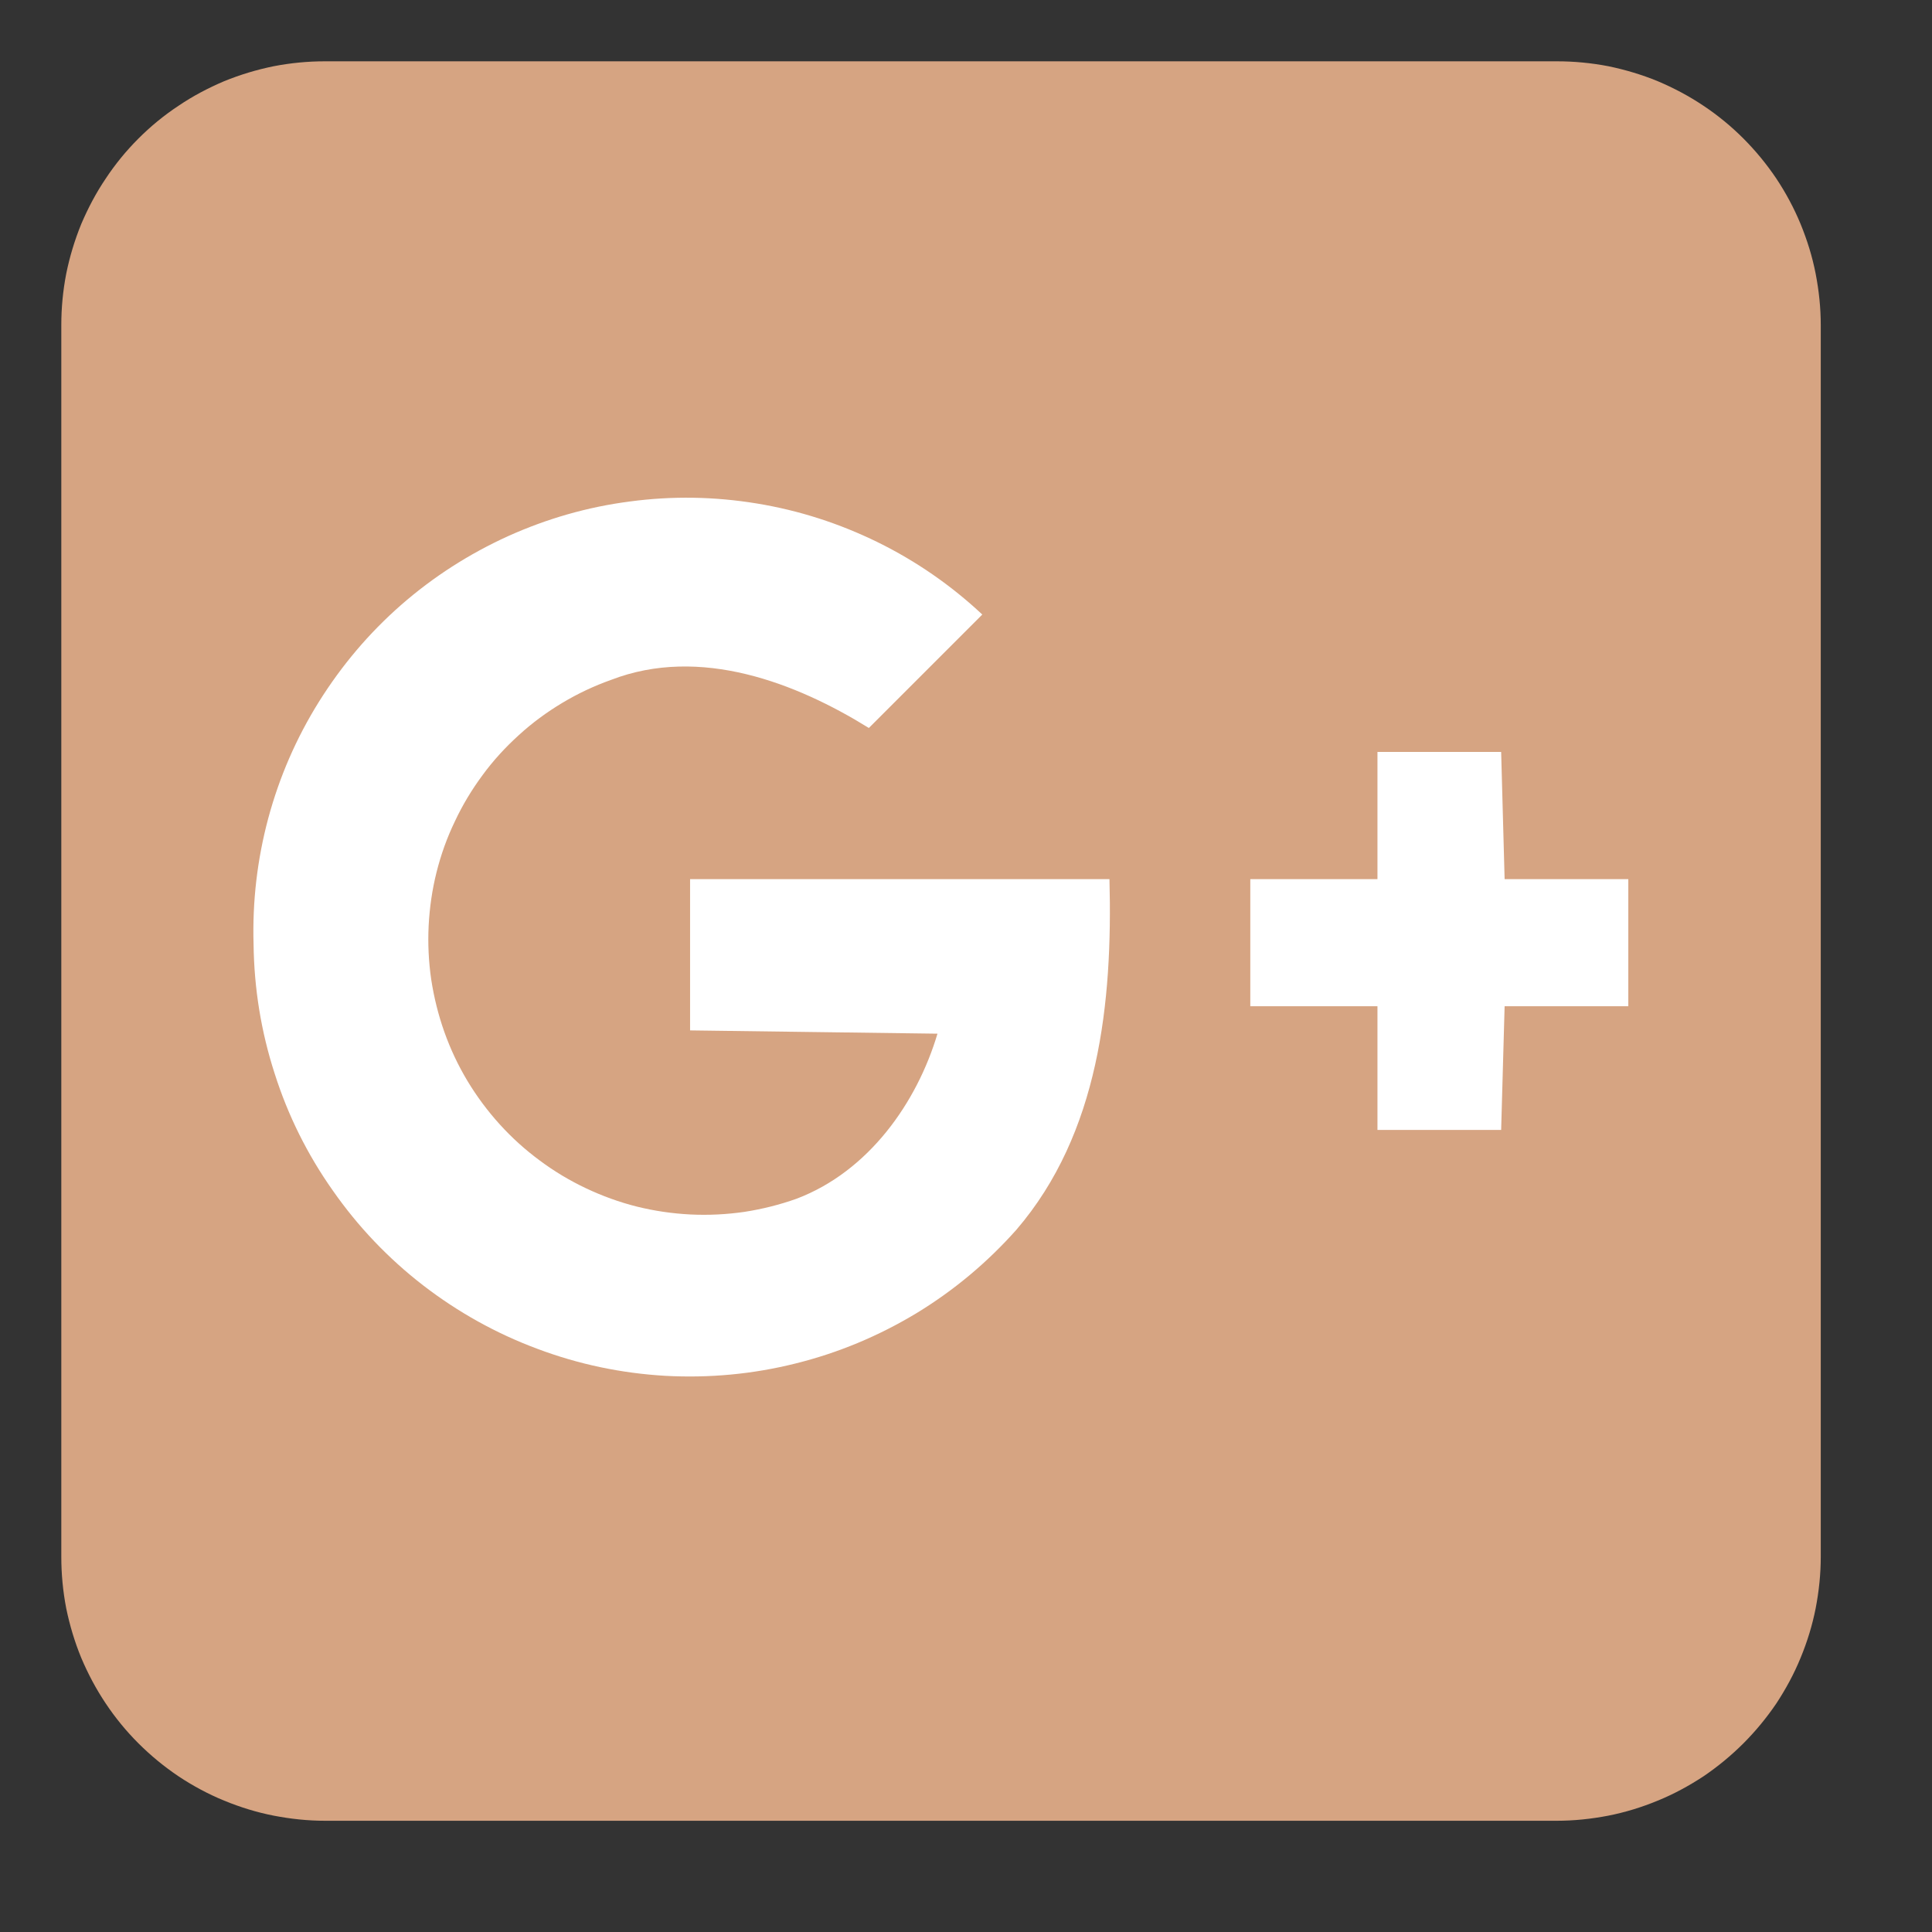
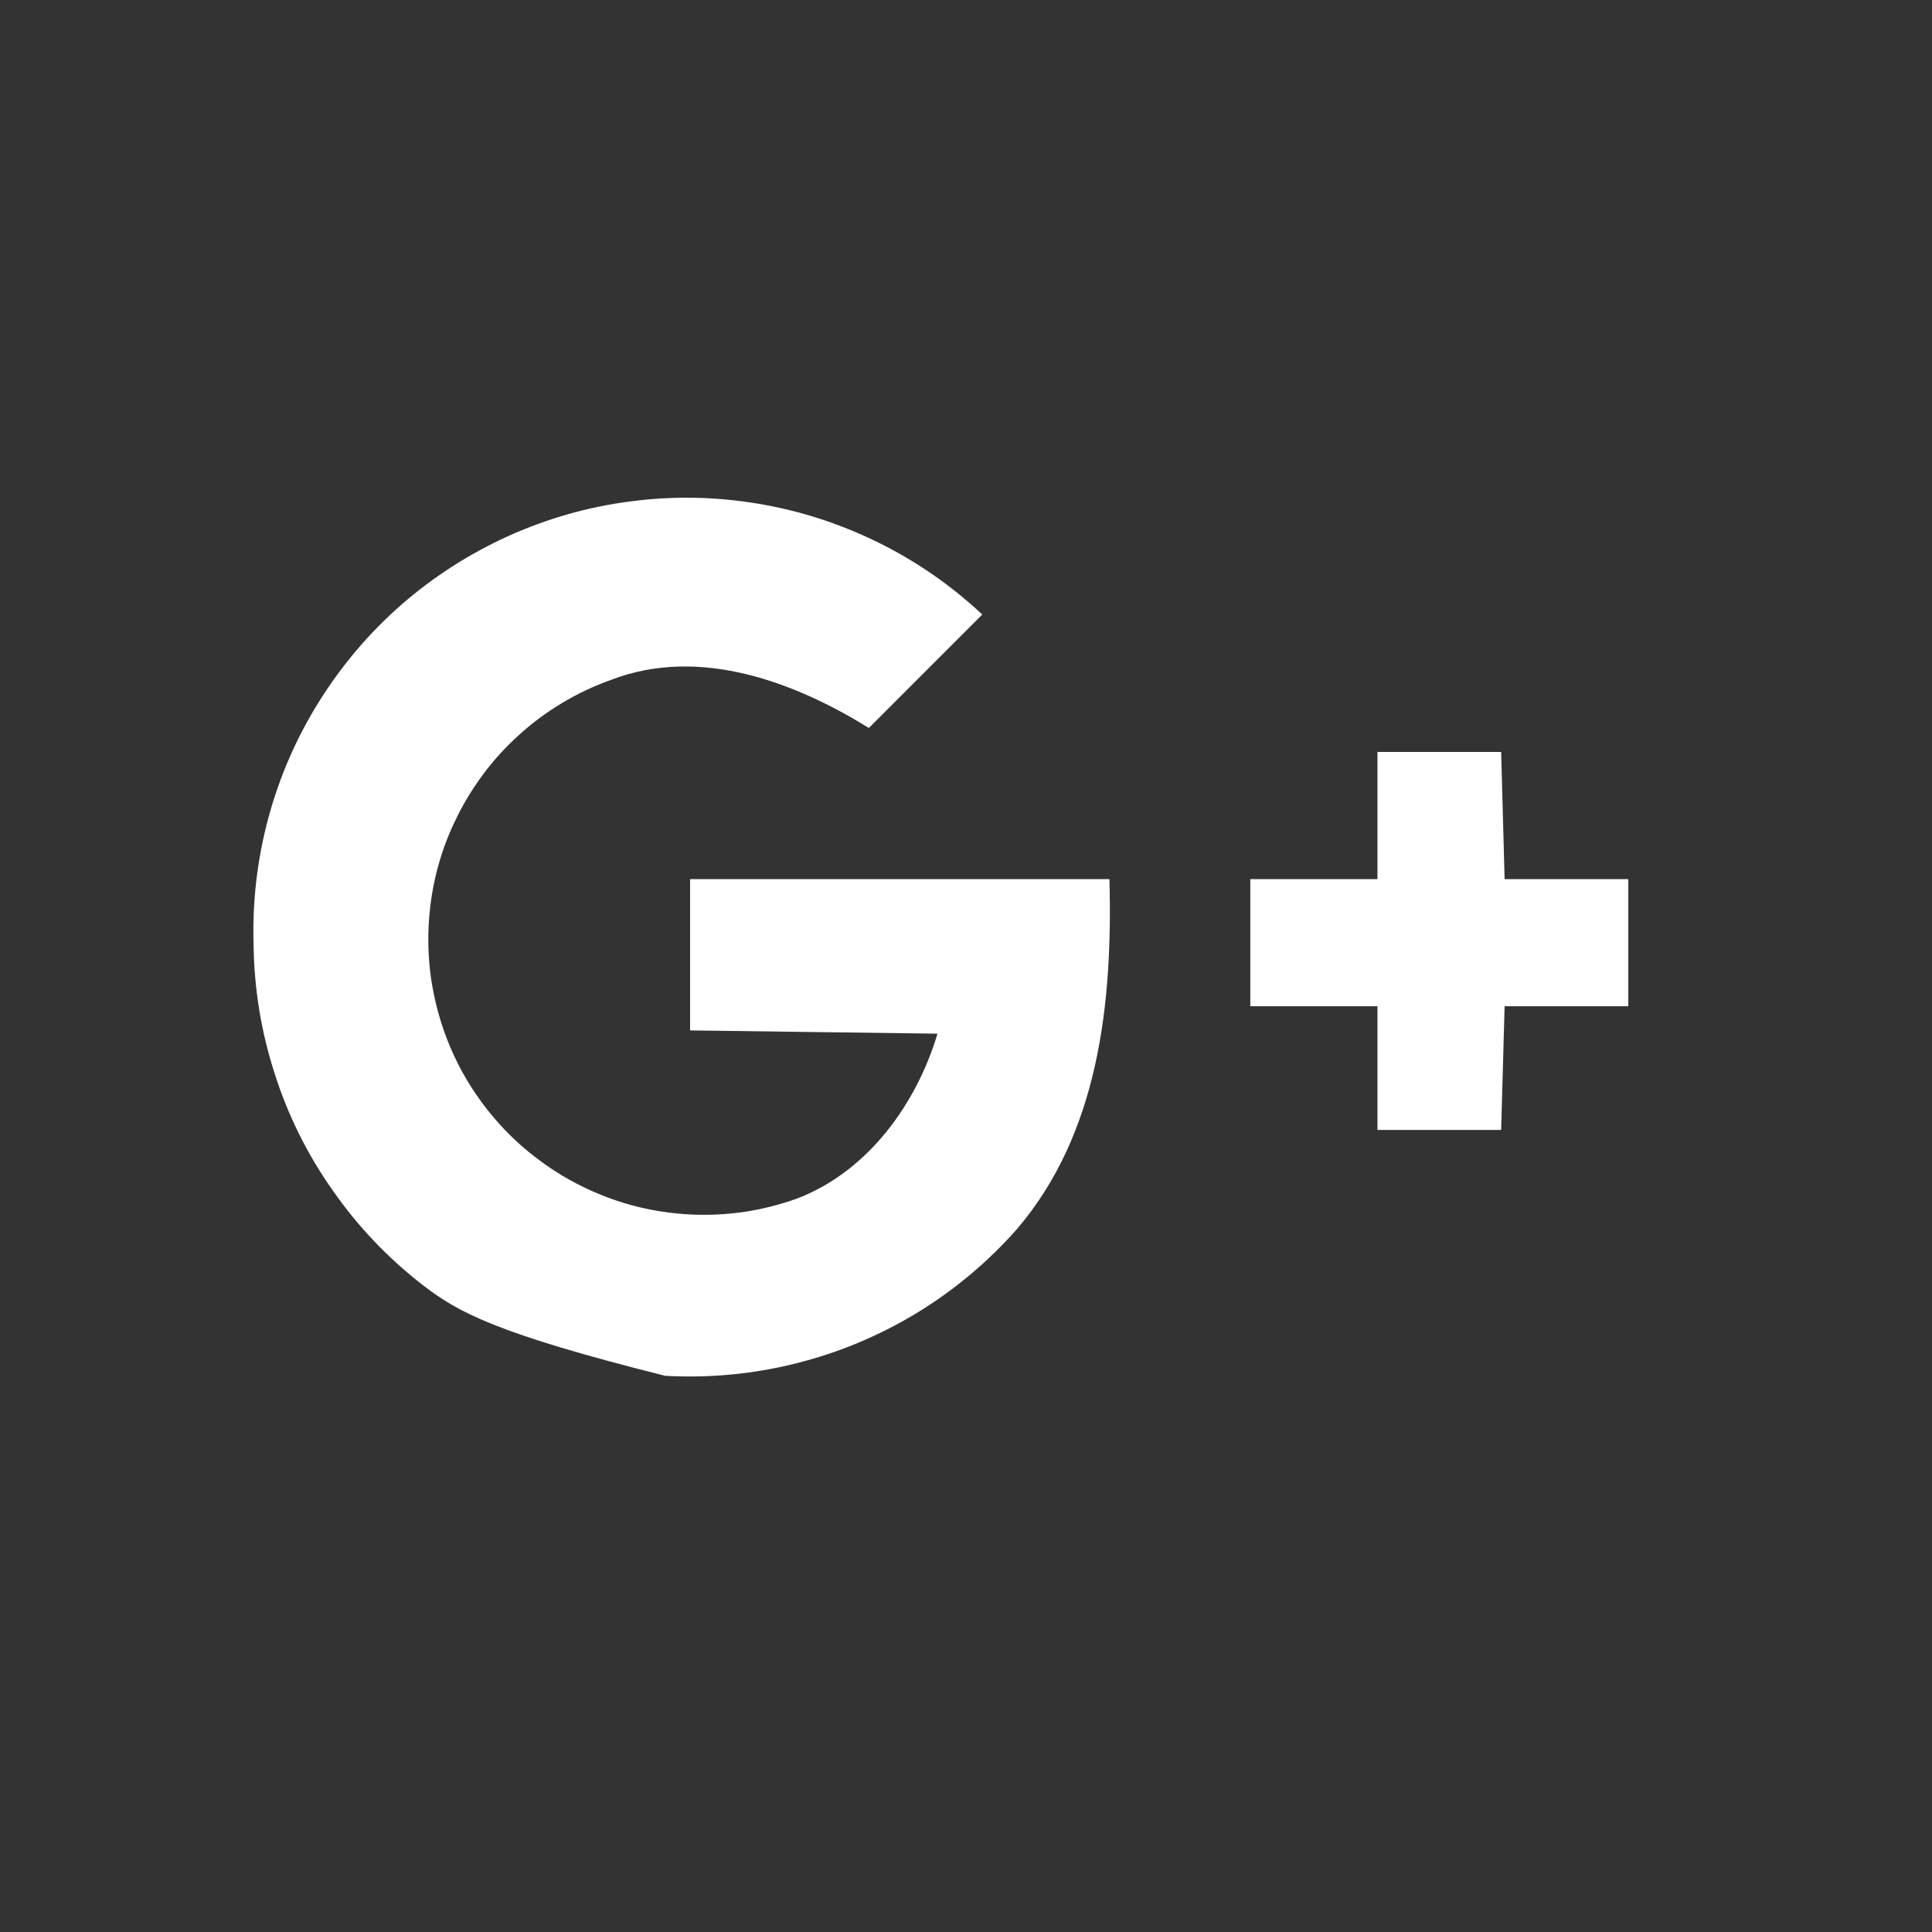
<svg xmlns="http://www.w3.org/2000/svg" width="55" zoomAndPan="magnify" viewBox="0 0 41.25 41.25" height="55" preserveAspectRatio="xMidYMid meet" version="1.0">
  <rect x="0" y="0" width="41.25" height="41.25" fill="#333333" stroke="none" />
  <defs>
    <clipPath id="fa42a56beb">
-       <path d="M 1.309 1.309 L 38.875 1.309 L 38.875 38.875 L 1.309 38.875 Z M 1.309 1.309 " clip-rule="nonzero" />
-     </clipPath>
+       </clipPath>
  </defs>
  <g clip-path="url(#fa42a56beb)">
    <path fill="#d6a482" d="M 6.941 1.309 L 33.238 1.309 C 33.609 1.309 33.977 1.344 34.34 1.414 C 34.699 1.488 35.055 1.594 35.395 1.734 C 35.738 1.879 36.062 2.051 36.371 2.258 C 36.676 2.461 36.961 2.695 37.223 2.957 C 37.484 3.219 37.719 3.504 37.926 3.812 C 38.129 4.117 38.305 4.445 38.445 4.785 C 38.586 5.129 38.695 5.48 38.766 5.844 C 38.836 6.207 38.875 6.57 38.875 6.941 L 38.875 33.238 C 38.875 33.609 38.836 33.977 38.766 34.34 C 38.695 34.699 38.586 35.055 38.445 35.395 C 38.305 35.738 38.129 36.062 37.926 36.371 C 37.719 36.676 37.484 36.961 37.223 37.223 C 36.961 37.484 36.676 37.719 36.371 37.926 C 36.062 38.129 35.738 38.305 35.395 38.445 C 35.055 38.586 34.699 38.695 34.34 38.766 C 33.977 38.836 33.609 38.875 33.238 38.875 L 6.941 38.875 C 6.57 38.875 6.207 38.836 5.844 38.766 C 5.48 38.695 5.129 38.586 4.785 38.445 C 4.445 38.305 4.117 38.129 3.812 37.926 C 3.504 37.719 3.219 37.484 2.957 37.223 C 2.695 36.961 2.461 36.676 2.258 36.371 C 2.051 36.062 1.879 35.738 1.734 35.395 C 1.594 35.055 1.488 34.699 1.414 34.34 C 1.344 33.977 1.309 33.609 1.309 33.238 L 1.309 6.941 C 1.309 6.57 1.344 6.207 1.414 5.844 C 1.488 5.48 1.594 5.129 1.734 4.785 C 1.879 4.445 2.051 4.117 2.258 3.812 C 2.461 3.504 2.695 3.219 2.957 2.957 C 3.219 2.695 3.504 2.461 3.812 2.258 C 4.117 2.051 4.445 1.879 4.785 1.734 C 5.129 1.594 5.48 1.488 5.844 1.414 C 6.207 1.344 6.57 1.309 6.941 1.309 Z M 6.941 1.309 " fill-opacity="1" fill-rule="nonzero" />
  </g>
-   <path fill="#ffffff" d="M 5.414 20.164 C 5.387 19.25 5.492 18.352 5.727 17.473 C 5.965 16.59 6.324 15.762 6.809 14.984 C 7.293 14.211 7.875 13.52 8.562 12.918 C 9.25 12.316 10.012 11.828 10.844 11.449 C 11.676 11.074 12.543 10.824 13.449 10.707 C 14.355 10.586 15.258 10.602 16.16 10.75 C 17.062 10.898 17.922 11.176 18.742 11.578 C 19.559 11.98 20.305 12.496 20.973 13.121 L 18.551 15.543 C 17.008 14.586 14.953 13.781 13.047 14.516 C 12.684 14.645 12.336 14.809 12.004 15.008 C 11.672 15.207 11.363 15.434 11.078 15.695 C 10.793 15.953 10.531 16.238 10.305 16.547 C 10.074 16.859 9.875 17.188 9.711 17.539 C 9.543 17.887 9.414 18.25 9.32 18.625 C 9.227 18.996 9.172 19.379 9.152 19.766 C 9.133 20.148 9.152 20.535 9.207 20.914 C 9.266 21.297 9.359 21.672 9.488 22.035 C 9.617 22.398 9.781 22.746 9.98 23.078 C 10.18 23.41 10.41 23.719 10.668 24.004 C 10.926 24.289 11.211 24.547 11.523 24.777 C 11.832 25.008 12.164 25.207 12.512 25.371 C 12.859 25.535 13.223 25.668 13.598 25.762 C 13.973 25.855 14.352 25.91 14.738 25.93 C 15.125 25.949 15.508 25.93 15.891 25.875 C 16.273 25.816 16.645 25.723 17.008 25.594 C 18.551 25.008 19.578 23.539 20.016 22.07 L 14.734 22 L 14.734 18.77 L 23.688 18.77 C 23.758 21.41 23.465 24.199 21.703 26.254 C 21.078 26.957 20.363 27.555 19.559 28.043 C 18.754 28.527 17.895 28.887 16.98 29.113 C 16.07 29.34 15.141 29.426 14.203 29.375 C 13.262 29.32 12.352 29.129 11.469 28.797 C 10.59 28.469 9.777 28.016 9.031 27.441 C 8.285 26.863 7.645 26.191 7.105 25.418 C 6.562 24.648 6.148 23.816 5.863 22.918 C 5.574 22.023 5.426 21.105 5.414 20.164 Z M 29.41 16.055 L 32.051 16.055 L 32.125 18.77 L 34.766 18.77 L 34.766 21.484 L 32.125 21.484 L 32.051 24.125 L 29.41 24.125 L 29.41 21.484 L 26.695 21.484 L 26.695 18.77 L 29.41 18.77 Z M 29.41 16.055 " fill-opacity="1" fill-rule="nonzero" />
+   <path fill="#ffffff" d="M 5.414 20.164 C 5.387 19.25 5.492 18.352 5.727 17.473 C 5.965 16.59 6.324 15.762 6.809 14.984 C 7.293 14.211 7.875 13.52 8.562 12.918 C 9.25 12.316 10.012 11.828 10.844 11.449 C 11.676 11.074 12.543 10.824 13.449 10.707 C 14.355 10.586 15.258 10.602 16.16 10.75 C 17.062 10.898 17.922 11.176 18.742 11.578 C 19.559 11.98 20.305 12.496 20.973 13.121 L 18.551 15.543 C 17.008 14.586 14.953 13.781 13.047 14.516 C 12.684 14.645 12.336 14.809 12.004 15.008 C 11.672 15.207 11.363 15.434 11.078 15.695 C 10.793 15.953 10.531 16.238 10.305 16.547 C 10.074 16.859 9.875 17.188 9.711 17.539 C 9.543 17.887 9.414 18.25 9.32 18.625 C 9.227 18.996 9.172 19.379 9.152 19.766 C 9.133 20.148 9.152 20.535 9.207 20.914 C 9.266 21.297 9.359 21.672 9.488 22.035 C 9.617 22.398 9.781 22.746 9.98 23.078 C 10.18 23.41 10.41 23.719 10.668 24.004 C 10.926 24.289 11.211 24.547 11.523 24.777 C 11.832 25.008 12.164 25.207 12.512 25.371 C 12.859 25.535 13.223 25.668 13.598 25.762 C 13.973 25.855 14.352 25.91 14.738 25.93 C 15.125 25.949 15.508 25.93 15.891 25.875 C 16.273 25.816 16.645 25.723 17.008 25.594 C 18.551 25.008 19.578 23.539 20.016 22.07 L 14.734 22 L 14.734 18.77 L 23.688 18.77 C 23.758 21.41 23.465 24.199 21.703 26.254 C 21.078 26.957 20.363 27.555 19.559 28.043 C 18.754 28.527 17.895 28.887 16.98 29.113 C 16.07 29.34 15.141 29.426 14.203 29.375 C 10.59 28.469 9.777 28.016 9.031 27.441 C 8.285 26.863 7.645 26.191 7.105 25.418 C 6.562 24.648 6.148 23.816 5.863 22.918 C 5.574 22.023 5.426 21.105 5.414 20.164 Z M 29.41 16.055 L 32.051 16.055 L 32.125 18.77 L 34.766 18.77 L 34.766 21.484 L 32.125 21.484 L 32.051 24.125 L 29.41 24.125 L 29.41 21.484 L 26.695 21.484 L 26.695 18.77 L 29.41 18.77 Z M 29.41 16.055 " fill-opacity="1" fill-rule="nonzero" />
</svg>